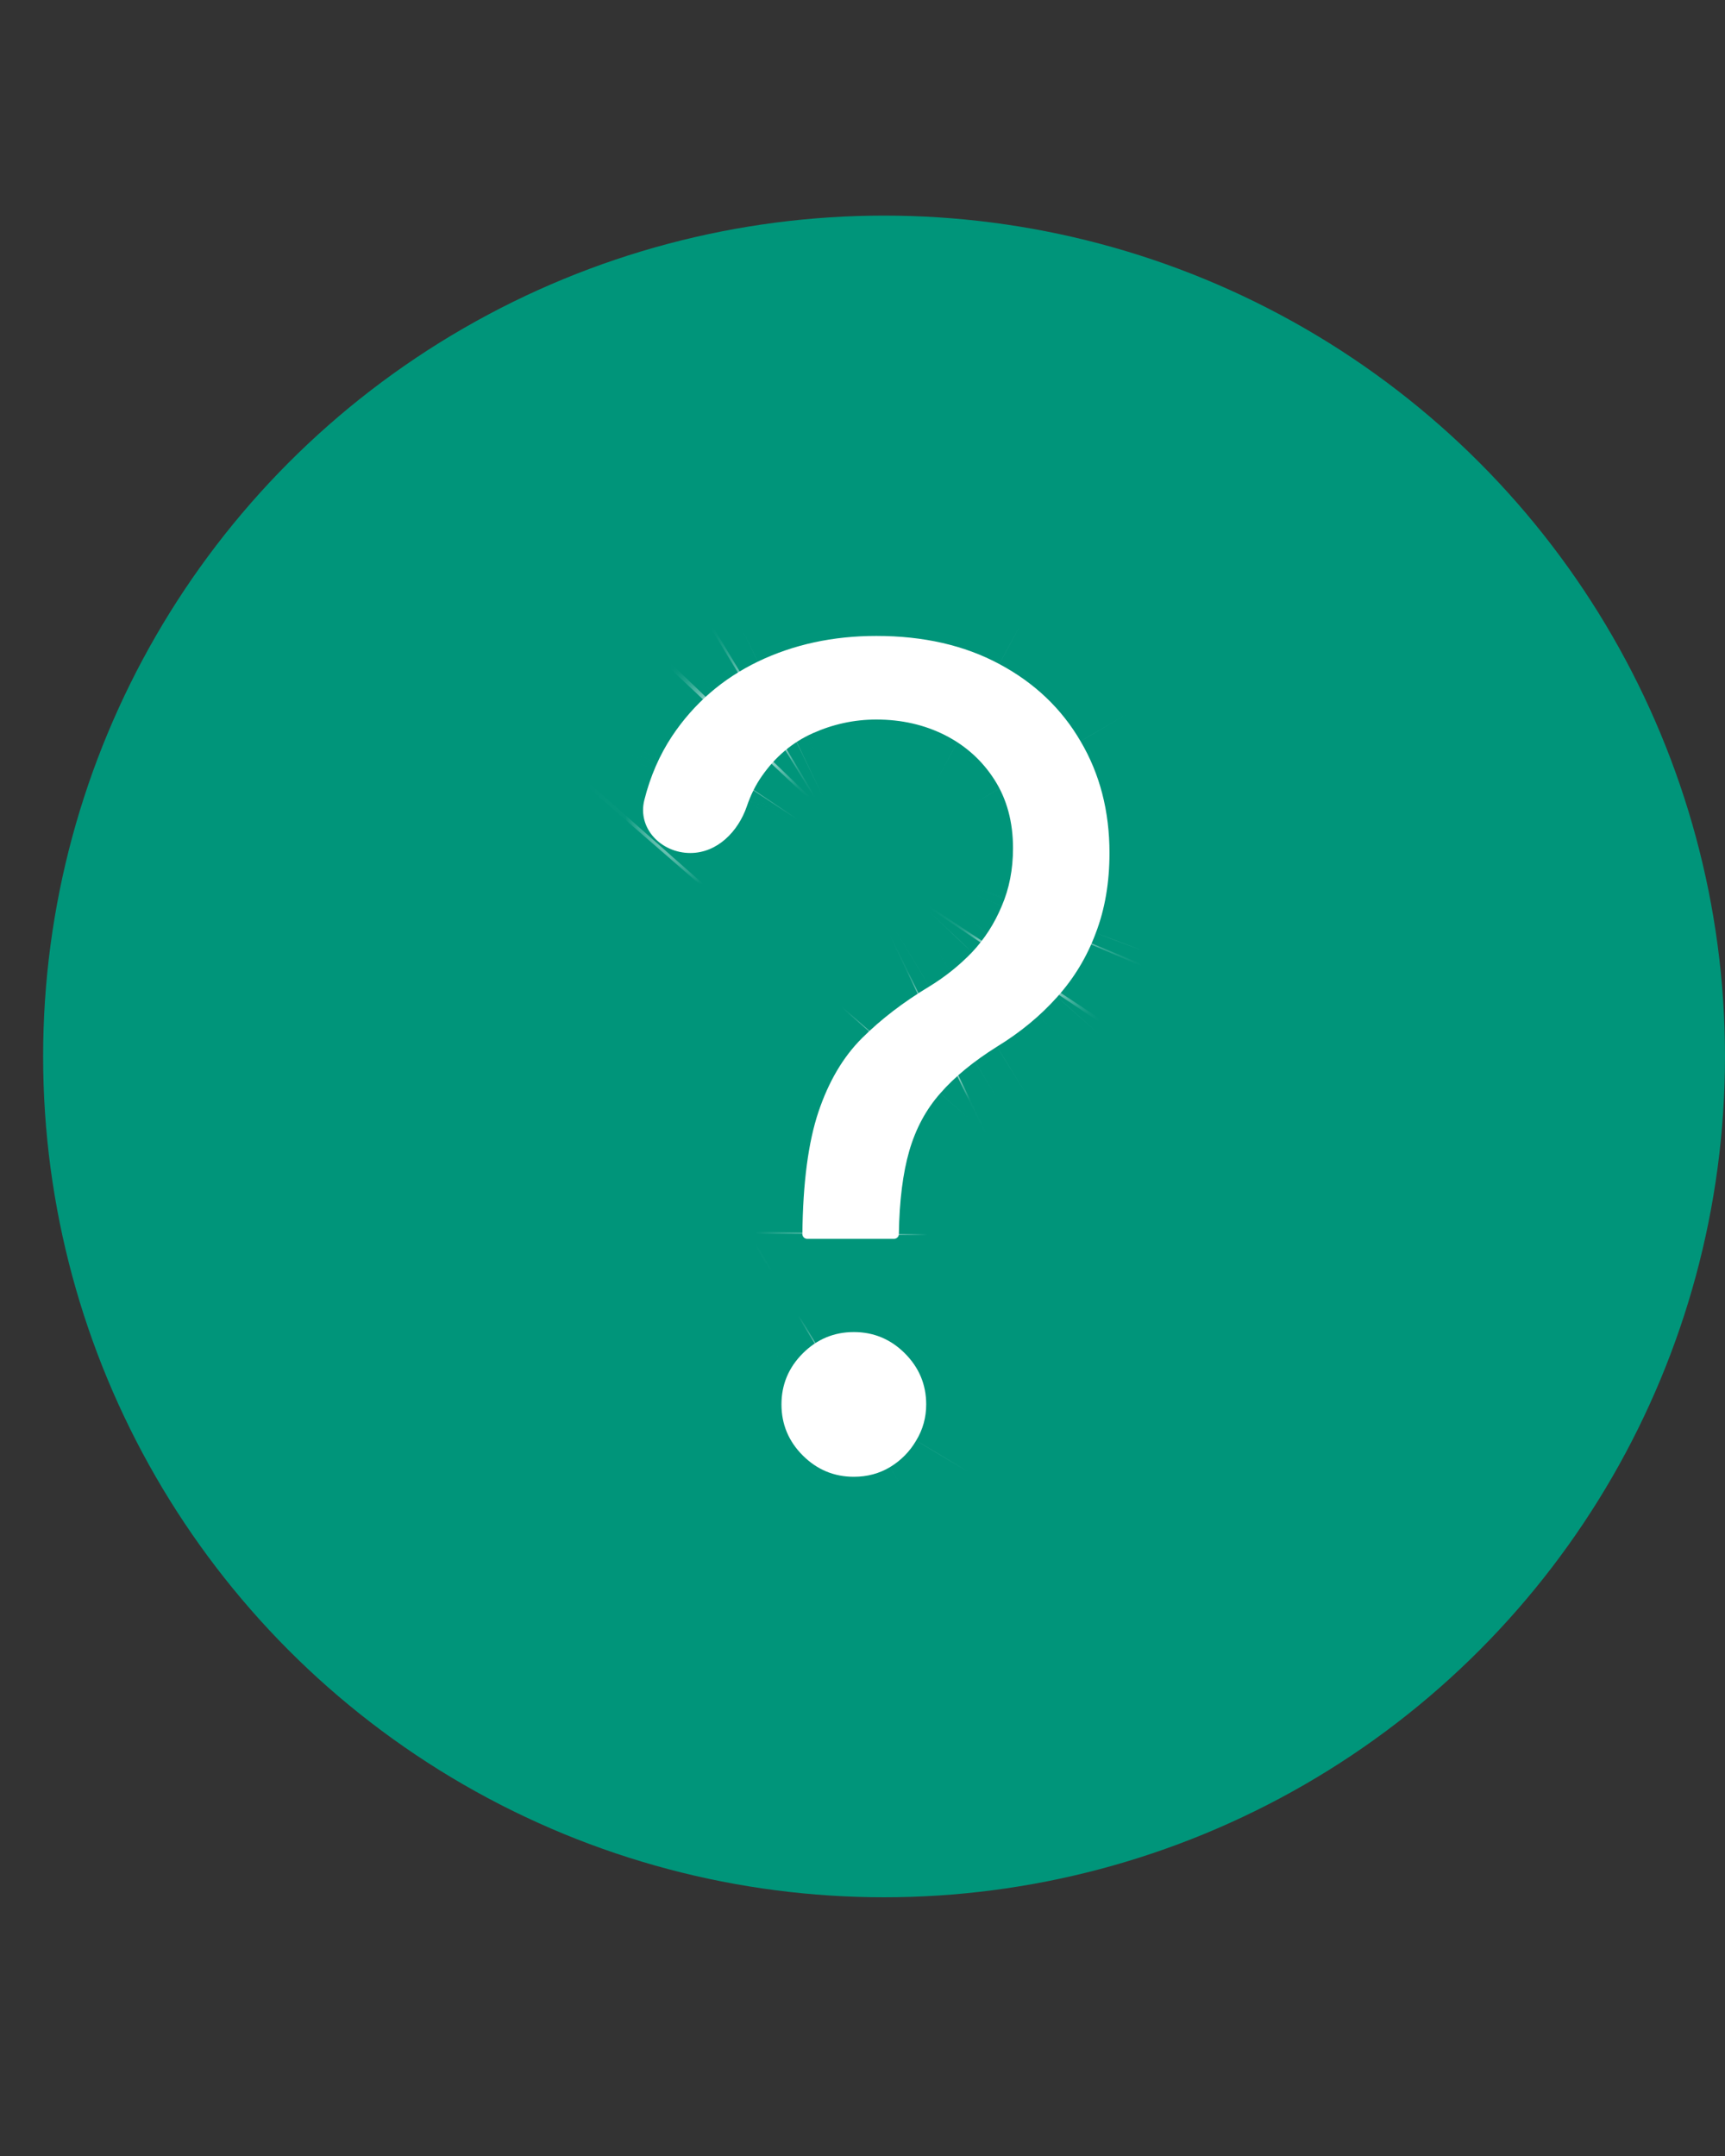
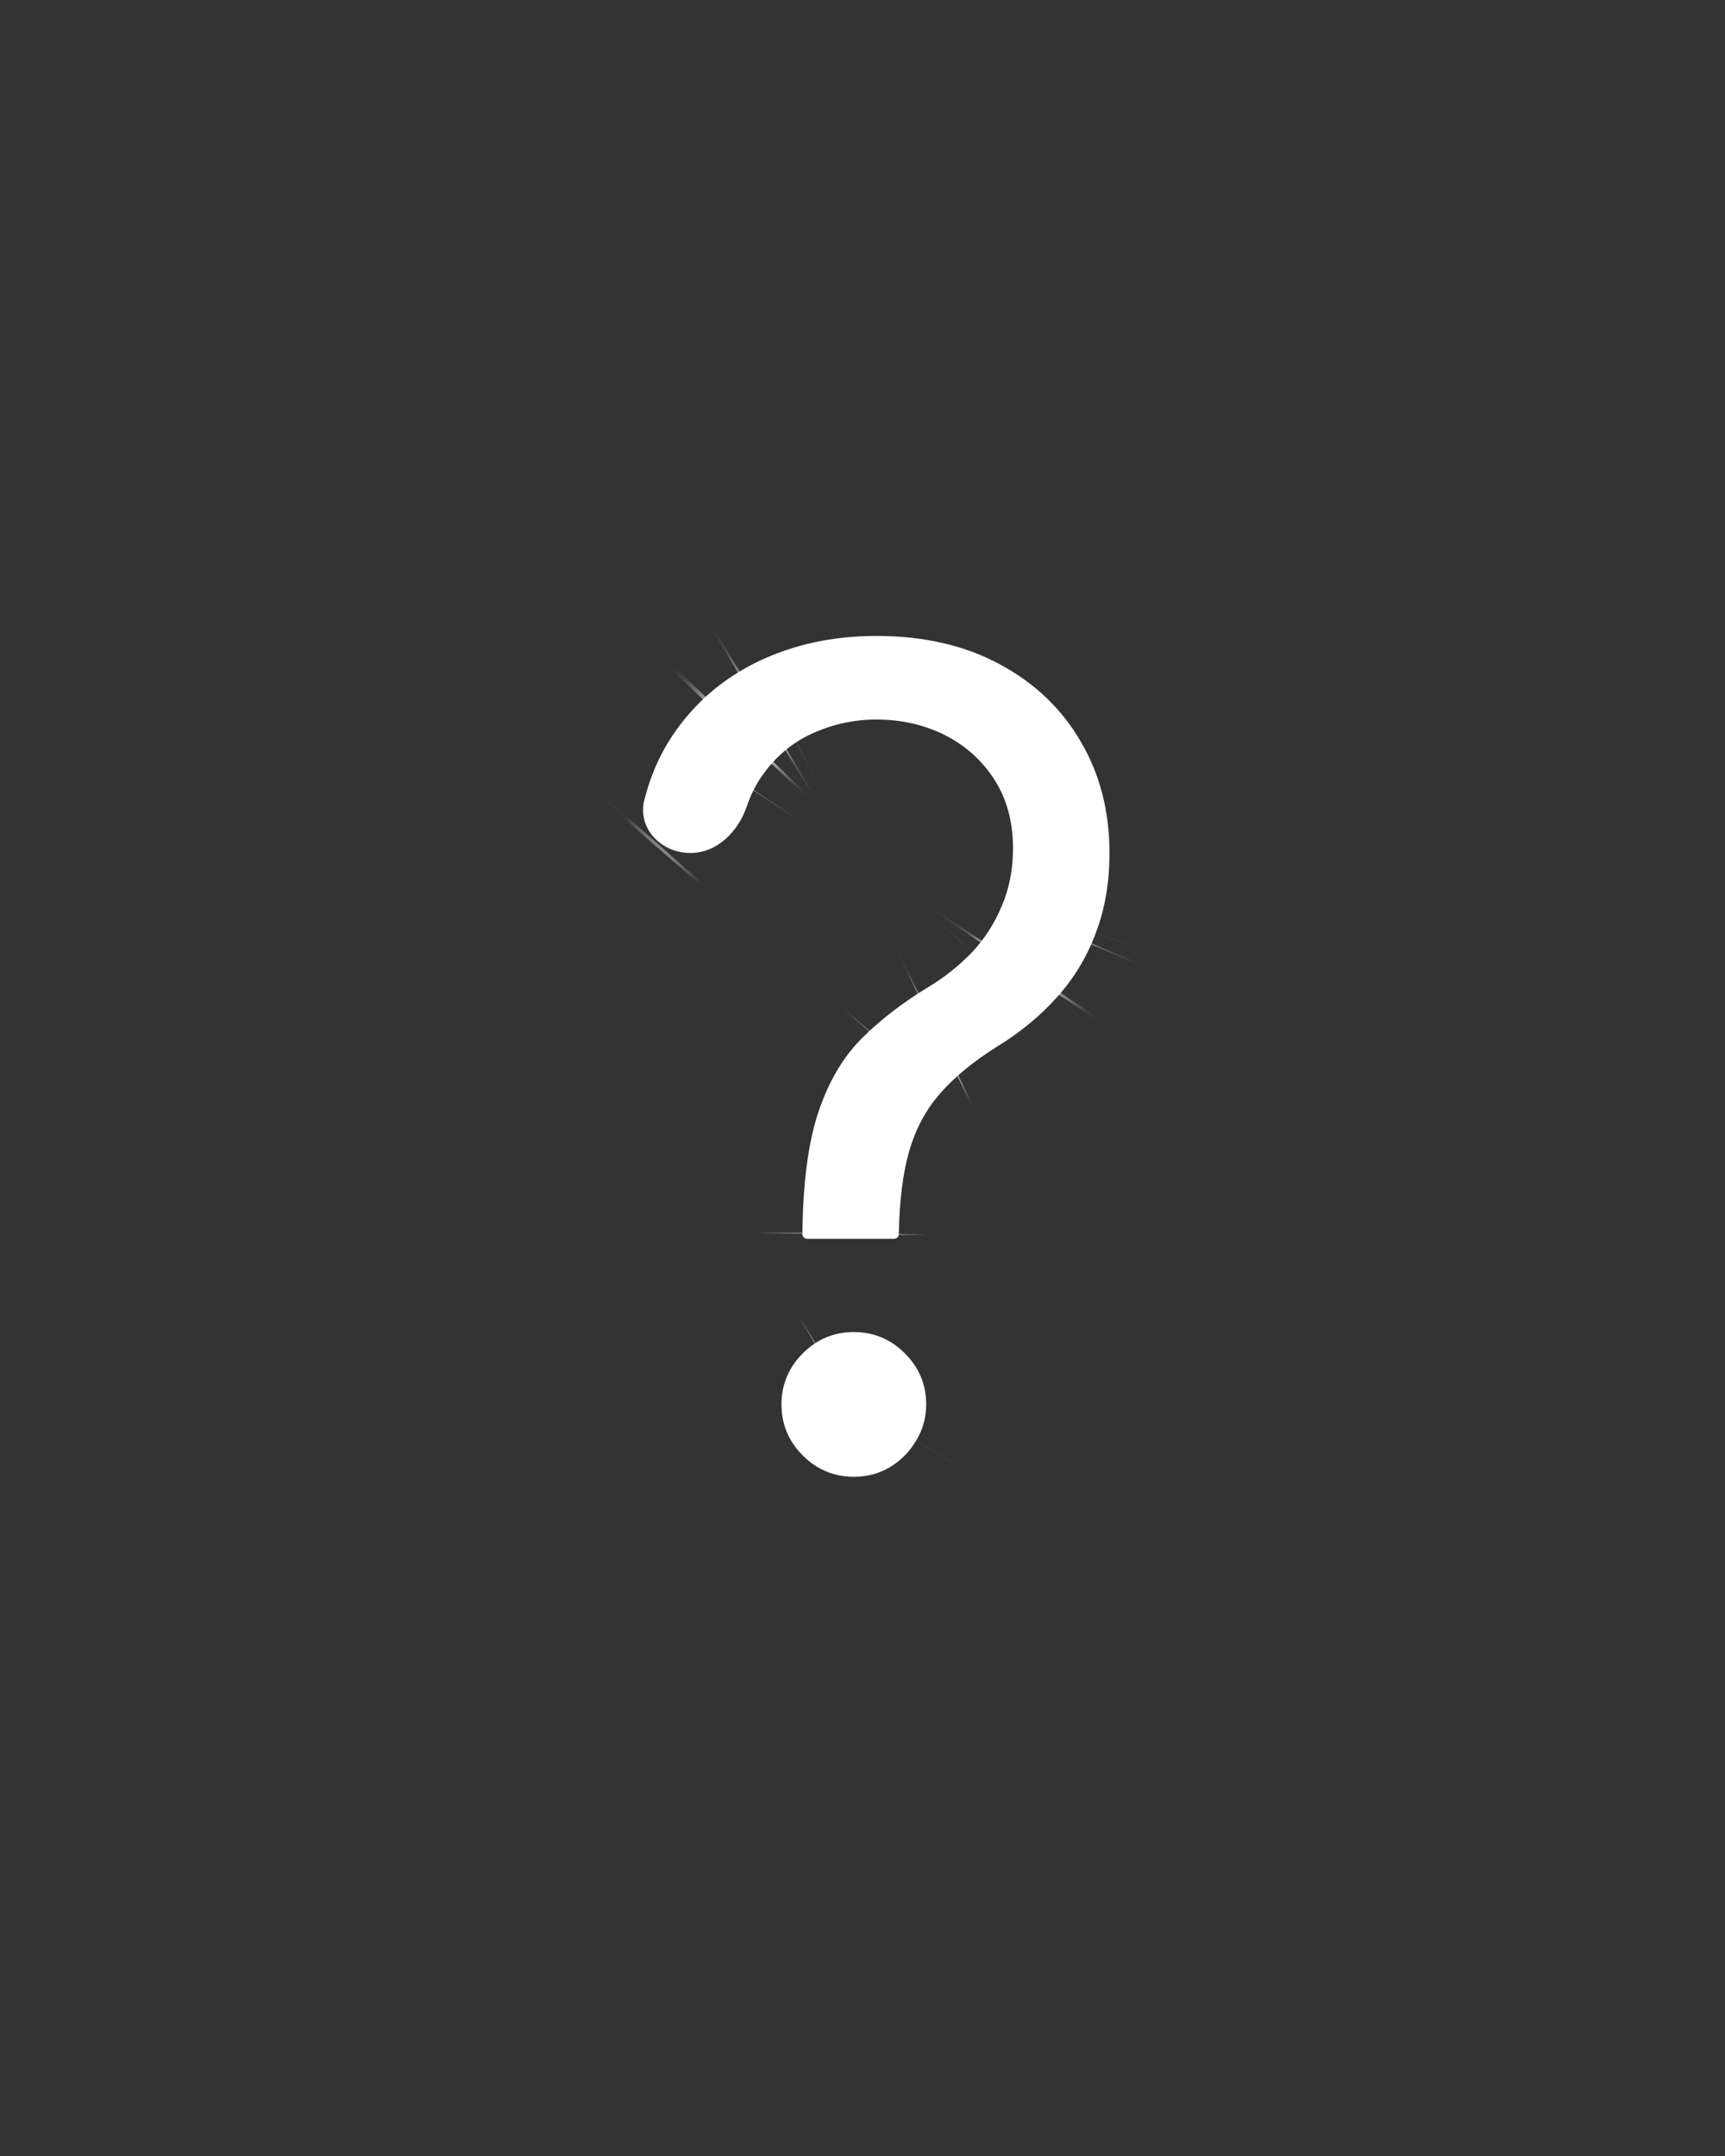
<svg xmlns="http://www.w3.org/2000/svg" width="40" height="50" viewBox="0 0 40 50" fill="none">
  <rect x="0" y="0" width="40" height="50" fill="#333333" stroke="none" />
-   <circle cx="20.5" cy="24.5" r="19.5" fill="#00957A" />
  <mask id="path-2-inside-1_9787_38700" fill="white">
-     <path d="M18.718 28.73C18.656 28.73 18.606 28.68 18.606 28.618C18.618 27.431 18.743 26.487 18.979 25.784C19.215 25.082 19.55 24.514 19.985 24.079C20.421 23.644 20.942 23.243 21.552 22.876C21.918 22.652 22.247 22.388 22.54 22.084C22.832 21.773 23.061 21.416 23.229 21.012C23.403 20.608 23.49 20.161 23.49 19.67C23.49 19.061 23.347 18.532 23.061 18.085C22.776 17.638 22.393 17.293 21.915 17.05C21.436 16.808 20.905 16.687 20.321 16.687C19.811 16.687 19.321 16.793 18.848 17.004C18.376 17.215 17.981 17.547 17.665 18.001C17.522 18.205 17.407 18.436 17.319 18.696C17.118 19.286 16.631 19.782 16.007 19.782C15.331 19.782 14.776 19.21 14.941 18.554C15.078 18.006 15.293 17.511 15.586 17.069C16.089 16.317 16.751 15.742 17.571 15.345C18.398 14.947 19.314 14.748 20.321 14.748C21.415 14.748 22.366 14.966 23.173 15.4C23.987 15.835 24.615 16.432 25.056 17.19C25.504 17.948 25.727 18.812 25.727 19.782C25.727 20.465 25.622 21.083 25.41 21.636C25.205 22.189 24.907 22.683 24.516 23.119C24.13 23.553 23.664 23.939 23.117 24.274C22.571 24.616 22.133 24.977 21.803 25.356C21.474 25.728 21.235 26.173 21.085 26.689C20.936 27.204 20.855 27.848 20.843 28.618C20.843 28.68 20.793 28.73 20.731 28.73H18.718ZM19.799 34.248C19.339 34.248 18.945 34.083 18.615 33.754C18.286 33.425 18.121 33.03 18.121 32.57C18.121 32.11 18.286 31.716 18.615 31.386C18.945 31.057 19.339 30.892 19.799 30.892C20.259 30.892 20.654 31.057 20.983 31.386C21.312 31.716 21.477 32.11 21.477 32.57C21.477 32.875 21.399 33.154 21.244 33.409C21.095 33.664 20.893 33.869 20.638 34.024C20.389 34.173 20.11 34.248 19.799 34.248Z" />
+     <path d="M18.718 28.73C18.656 28.73 18.606 28.68 18.606 28.618C18.618 27.431 18.743 26.487 18.979 25.784C19.215 25.082 19.55 24.514 19.985 24.079C20.421 23.644 20.942 23.243 21.552 22.876C21.918 22.652 22.247 22.388 22.54 22.084C22.832 21.773 23.061 21.416 23.229 21.012C23.403 20.608 23.49 20.161 23.49 19.67C23.49 19.061 23.347 18.532 23.061 18.085C22.776 17.638 22.393 17.293 21.915 17.05C21.436 16.808 20.905 16.687 20.321 16.687C19.811 16.687 19.321 16.793 18.848 17.004C18.376 17.215 17.981 17.547 17.665 18.001C17.522 18.205 17.407 18.436 17.319 18.696C17.118 19.286 16.631 19.782 16.007 19.782C15.331 19.782 14.776 19.21 14.941 18.554C15.078 18.006 15.293 17.511 15.586 17.069C16.089 16.317 16.751 15.742 17.571 15.345C18.398 14.947 19.314 14.748 20.321 14.748C21.415 14.748 22.366 14.966 23.173 15.4C23.987 15.835 24.615 16.432 25.056 17.19C25.504 17.948 25.727 18.812 25.727 19.782C25.727 20.465 25.622 21.083 25.41 21.636C25.205 22.189 24.907 22.683 24.516 23.119C24.13 23.553 23.664 23.939 23.117 24.274C22.571 24.616 22.133 24.977 21.803 25.356C21.474 25.728 21.235 26.173 21.085 26.689C20.936 27.204 20.855 27.848 20.843 28.618C20.843 28.68 20.793 28.73 20.731 28.73H18.718ZM19.799 34.248C19.339 34.248 18.945 34.083 18.615 33.754C18.286 33.425 18.121 33.03 18.121 32.57C18.121 32.11 18.286 31.716 18.615 31.386C18.945 31.057 19.339 30.892 19.799 30.892C20.259 30.892 20.654 31.057 20.983 31.386C21.312 31.716 21.477 32.11 21.477 32.57C21.477 32.875 21.399 33.154 21.244 33.409C21.095 33.664 20.893 33.869 20.638 34.024C20.389 34.173 20.11 34.248 19.799 34.248" />
  </mask>
  <path d="M18.718 28.73C18.656 28.73 18.606 28.68 18.606 28.618C18.618 27.431 18.743 26.487 18.979 25.784C19.215 25.082 19.55 24.514 19.985 24.079C20.421 23.644 20.942 23.243 21.552 22.876C21.918 22.652 22.247 22.388 22.54 22.084C22.832 21.773 23.061 21.416 23.229 21.012C23.403 20.608 23.49 20.161 23.49 19.67C23.49 19.061 23.347 18.532 23.061 18.085C22.776 17.638 22.393 17.293 21.915 17.05C21.436 16.808 20.905 16.687 20.321 16.687C19.811 16.687 19.321 16.793 18.848 17.004C18.376 17.215 17.981 17.547 17.665 18.001C17.522 18.205 17.407 18.436 17.319 18.696C17.118 19.286 16.631 19.782 16.007 19.782C15.331 19.782 14.776 19.21 14.941 18.554C15.078 18.006 15.293 17.511 15.586 17.069C16.089 16.317 16.751 15.742 17.571 15.345C18.398 14.947 19.314 14.748 20.321 14.748C21.415 14.748 22.366 14.966 23.173 15.4C23.987 15.835 24.615 16.432 25.056 17.19C25.504 17.948 25.727 18.812 25.727 19.782C25.727 20.465 25.622 21.083 25.41 21.636C25.205 22.189 24.907 22.683 24.516 23.119C24.13 23.553 23.664 23.939 23.117 24.274C22.571 24.616 22.133 24.977 21.803 25.356C21.474 25.728 21.235 26.173 21.085 26.689C20.936 27.204 20.855 27.848 20.843 28.618C20.843 28.68 20.793 28.73 20.731 28.73H18.718ZM19.799 34.248C19.339 34.248 18.945 34.083 18.615 33.754C18.286 33.425 18.121 33.03 18.121 32.57C18.121 32.11 18.286 31.716 18.615 31.386C18.945 31.057 19.339 30.892 19.799 30.892C20.259 30.892 20.654 31.057 20.983 31.386C21.312 31.716 21.477 32.11 21.477 32.57C21.477 32.875 21.399 33.154 21.244 33.409C21.095 33.664 20.893 33.869 20.638 34.024C20.389 34.173 20.11 34.248 19.799 34.248Z" fill="white" />
  <path d="M18.979 25.784L-2.144 18.681L-2.144 18.681L18.979 25.784ZM19.985 24.079L35.744 39.837L35.744 39.837L19.985 24.079ZM21.552 22.876L33.046 41.969L33.103 41.935L33.159 41.9L21.552 22.876ZM22.54 22.084L38.623 37.511L38.7 37.429L38.778 37.348L22.54 22.084ZM23.229 21.012L2.762 12.195L2.704 12.329L2.649 12.463L23.229 21.012ZM18.848 17.004L9.748 -3.339L9.748 -3.339L18.848 17.004ZM17.665 18.001L35.933 30.764L35.933 30.764L17.665 18.001ZM15.586 17.069L-2.933 4.672L-2.969 4.725L-3.004 4.778L15.586 17.069ZM17.571 15.345L7.908 -4.737L7.878 -4.723L7.849 -4.708L17.571 15.345ZM23.173 15.4L12.608 35.023L12.639 35.039L12.67 35.056L23.173 15.4ZM25.056 17.19L5.795 28.4L5.829 28.459L5.864 28.517L25.056 17.19ZM25.41 21.636L4.592 13.683L4.553 13.786L4.515 13.889L25.41 21.636ZM24.516 23.119L7.951 8.21L7.892 8.276L7.833 8.342L24.516 23.119ZM23.117 24.274L11.462 5.28L11.384 5.328L11.306 5.376L23.117 24.274ZM21.803 25.356L38.506 40.109L38.566 40.041L38.626 39.972L21.803 25.356ZM18.615 33.754L34.374 17.996L34.374 17.996L18.615 33.754ZM18.615 31.386L34.374 47.145L34.374 47.145L18.615 31.386ZM21.244 33.409L2.216 21.807L2.112 21.978L2.011 22.151L21.244 33.409ZM20.638 34.024L32.104 53.134L32.172 53.093L32.24 53.052L20.638 34.024ZM40.891 28.851C40.889 28.945 40.883 29.328 40.804 29.927C40.728 30.499 40.551 31.553 40.102 32.888L-2.144 18.681C-3.436 22.521 -3.654 26.09 -3.679 28.385L40.891 28.851ZM40.102 32.888C39.463 34.788 38.189 37.392 35.744 39.837L4.227 8.32C0.912 11.635 -1.033 15.377 -2.144 18.681L40.102 32.888ZM35.744 39.837C34.718 40.863 33.754 41.543 33.046 41.969L10.057 3.784C8.131 4.943 6.123 6.425 4.227 8.32L35.744 39.837ZM33.159 41.9C35.137 40.694 36.976 39.227 38.623 37.511L6.456 6.657C7.519 5.55 8.699 4.611 9.944 3.852L33.159 41.9ZM38.778 37.348C40.958 35.028 42.638 32.382 43.81 29.561L2.649 12.463C3.485 10.45 4.705 8.518 6.302 6.82L38.778 37.348ZM43.697 29.829C45.203 26.333 45.776 22.84 45.776 19.67H1.205C1.205 17.482 1.604 14.883 2.762 12.195L43.697 29.829ZM45.776 19.67C45.776 15.449 44.739 10.621 41.842 6.087L4.281 30.083C1.956 26.444 1.205 22.672 1.205 19.67H45.776ZM41.842 6.087C39.387 2.244 35.981 -0.806 31.985 -2.831L11.845 36.931C8.806 35.392 6.165 33.031 4.281 30.083L41.842 6.087ZM31.985 -2.831C28.113 -4.791 24.086 -5.599 20.321 -5.599V38.973C17.724 38.973 14.76 38.407 11.845 36.931L31.985 -2.831ZM20.321 -5.599C16.626 -5.599 13.038 -4.811 9.748 -3.339L27.949 37.347C25.604 38.396 22.997 38.973 20.321 38.973V-5.599ZM9.748 -3.339C5.331 -1.363 1.858 1.713 -0.604 5.238L35.933 30.764C34.105 33.382 31.421 35.794 27.949 37.347L9.748 -3.339ZM-0.604 5.238C-2.067 7.332 -3.086 9.481 -3.78 11.52L38.417 25.873C37.9 27.392 37.112 29.078 35.933 30.764L-0.604 5.238ZM36.555 23.985C36.119 25.718 35.359 27.57 34.176 29.36L-3.004 4.778C-4.773 7.453 -5.962 10.294 -6.673 13.124L36.555 23.985ZM34.105 29.466C32.391 32.028 30.006 34.083 27.294 35.398L7.849 -4.708C3.497 -2.598 -0.212 0.607 -2.933 4.672L34.105 29.466ZM27.235 35.426C24.762 36.616 22.329 37.034 20.321 37.034V-7.538C16.3 -7.538 12.034 -6.722 7.908 -4.737L27.235 35.426ZM20.321 37.034C18.433 37.034 15.617 36.643 12.608 35.023L33.739 -4.221C29.114 -6.712 24.396 -7.538 20.321 -7.538V37.034ZM12.67 35.056C10.037 33.649 7.544 31.405 5.795 28.4L44.318 5.981C41.686 1.459 37.938 -1.978 33.676 -4.255L12.67 35.056ZM5.864 28.517C4.085 25.503 3.442 22.381 3.442 19.782H48.013C48.013 15.243 46.922 10.393 44.249 5.863L5.864 28.517ZM3.442 19.782C3.442 18.161 3.696 16.03 4.592 13.683L46.229 29.59C47.548 26.137 48.013 22.769 48.013 19.782H3.442ZM4.515 13.889C5.28 11.824 6.444 9.884 7.951 8.21L41.081 38.027C43.37 35.483 45.13 32.555 46.306 29.384L4.515 13.889ZM7.833 8.342C9.049 6.969 10.327 5.976 11.462 5.28L34.773 43.269C37.001 41.902 39.212 40.138 41.199 37.895L7.833 8.342ZM11.306 5.376C9.389 6.574 7.102 8.297 4.98 10.739L38.626 39.972C37.163 41.657 35.752 42.658 34.929 43.173L11.306 5.376ZM5.101 10.602C2.419 13.637 0.668 17.07 -0.323 20.498L42.494 32.879C41.801 35.275 40.529 37.819 38.506 40.109L5.101 10.602ZM-0.323 20.498C-1.202 23.536 -1.408 26.293 -1.44 28.259L43.126 28.977C43.121 29.255 43.102 29.722 43.025 30.335C42.949 30.94 42.801 31.818 42.494 32.879L-0.323 20.498ZM20.731 6.444H18.718V51.016H20.731V6.444ZM19.799 11.962C22.291 11.962 25.019 12.422 27.741 13.558C30.457 14.691 32.668 16.29 34.374 17.996L2.857 49.512C7.305 53.961 13.344 56.534 19.799 56.534V11.962ZM34.374 17.996C36.08 19.702 37.678 21.912 38.811 24.628C39.947 27.35 40.407 30.078 40.407 32.57H-4.164C-4.164 39.026 -1.591 45.064 2.857 49.512L34.374 17.996ZM40.407 32.57C40.407 35.062 39.947 37.791 38.811 40.512C37.678 43.228 36.08 45.439 34.374 47.145L2.857 15.628C-1.591 20.076 -4.164 26.115 -4.164 32.57H40.407ZM34.374 47.145C32.668 48.851 30.457 50.449 27.741 51.583C25.019 52.718 22.291 53.178 19.799 53.178V8.607C13.344 8.607 7.305 11.18 2.857 15.628L34.374 47.145ZM19.799 53.178C17.307 53.178 14.579 52.718 11.857 51.583C9.141 50.449 6.93 48.851 5.224 47.145L36.741 15.628C32.293 11.18 26.255 8.607 19.799 8.607V53.178ZM5.224 47.145C3.519 45.439 1.92 43.228 0.787 40.512C-0.349 37.791 -0.809 35.062 -0.809 32.57H43.763C43.763 26.115 41.19 20.076 36.741 15.628L5.224 47.145ZM-0.809 32.57C-0.809 28.869 0.196 25.121 2.216 21.807L40.271 45.011C42.603 41.187 43.763 36.88 43.763 32.57H-0.809ZM2.011 22.151C3.745 19.189 6.179 16.739 9.036 14.997L32.24 53.052C35.606 50.999 38.445 48.139 40.477 44.667L2.011 22.151ZM9.172 14.915C12.637 12.836 16.372 11.962 19.799 11.962V56.534C23.848 56.534 28.142 55.511 32.104 53.134L9.172 14.915ZM-1.443 28.618C-1.443 16.372 8.485 6.444 20.731 6.444V51.016C33.101 51.016 43.129 40.988 43.129 28.618H-1.443ZM16.007 -2.504C21.89 -2.504 27.628 -0.038 31.711 4.491C36.012 9.261 38.447 16.453 36.555 23.985L-6.673 13.124C-11.19 31.1 4.363 42.067 16.007 42.067V-2.504ZM-3.78 11.52C-2.158 6.75 3.712 -2.504 16.007 -2.504V42.067C29.55 42.067 36.393 31.823 38.417 25.873L-3.78 11.52ZM-3.68 28.618C-3.68 40.988 6.348 51.016 18.718 51.016V6.444C30.964 6.444 40.892 16.372 40.892 28.618H-3.68Z" fill="white" mask="url(#path-2-inside-1_9787_38700)" />
</svg>